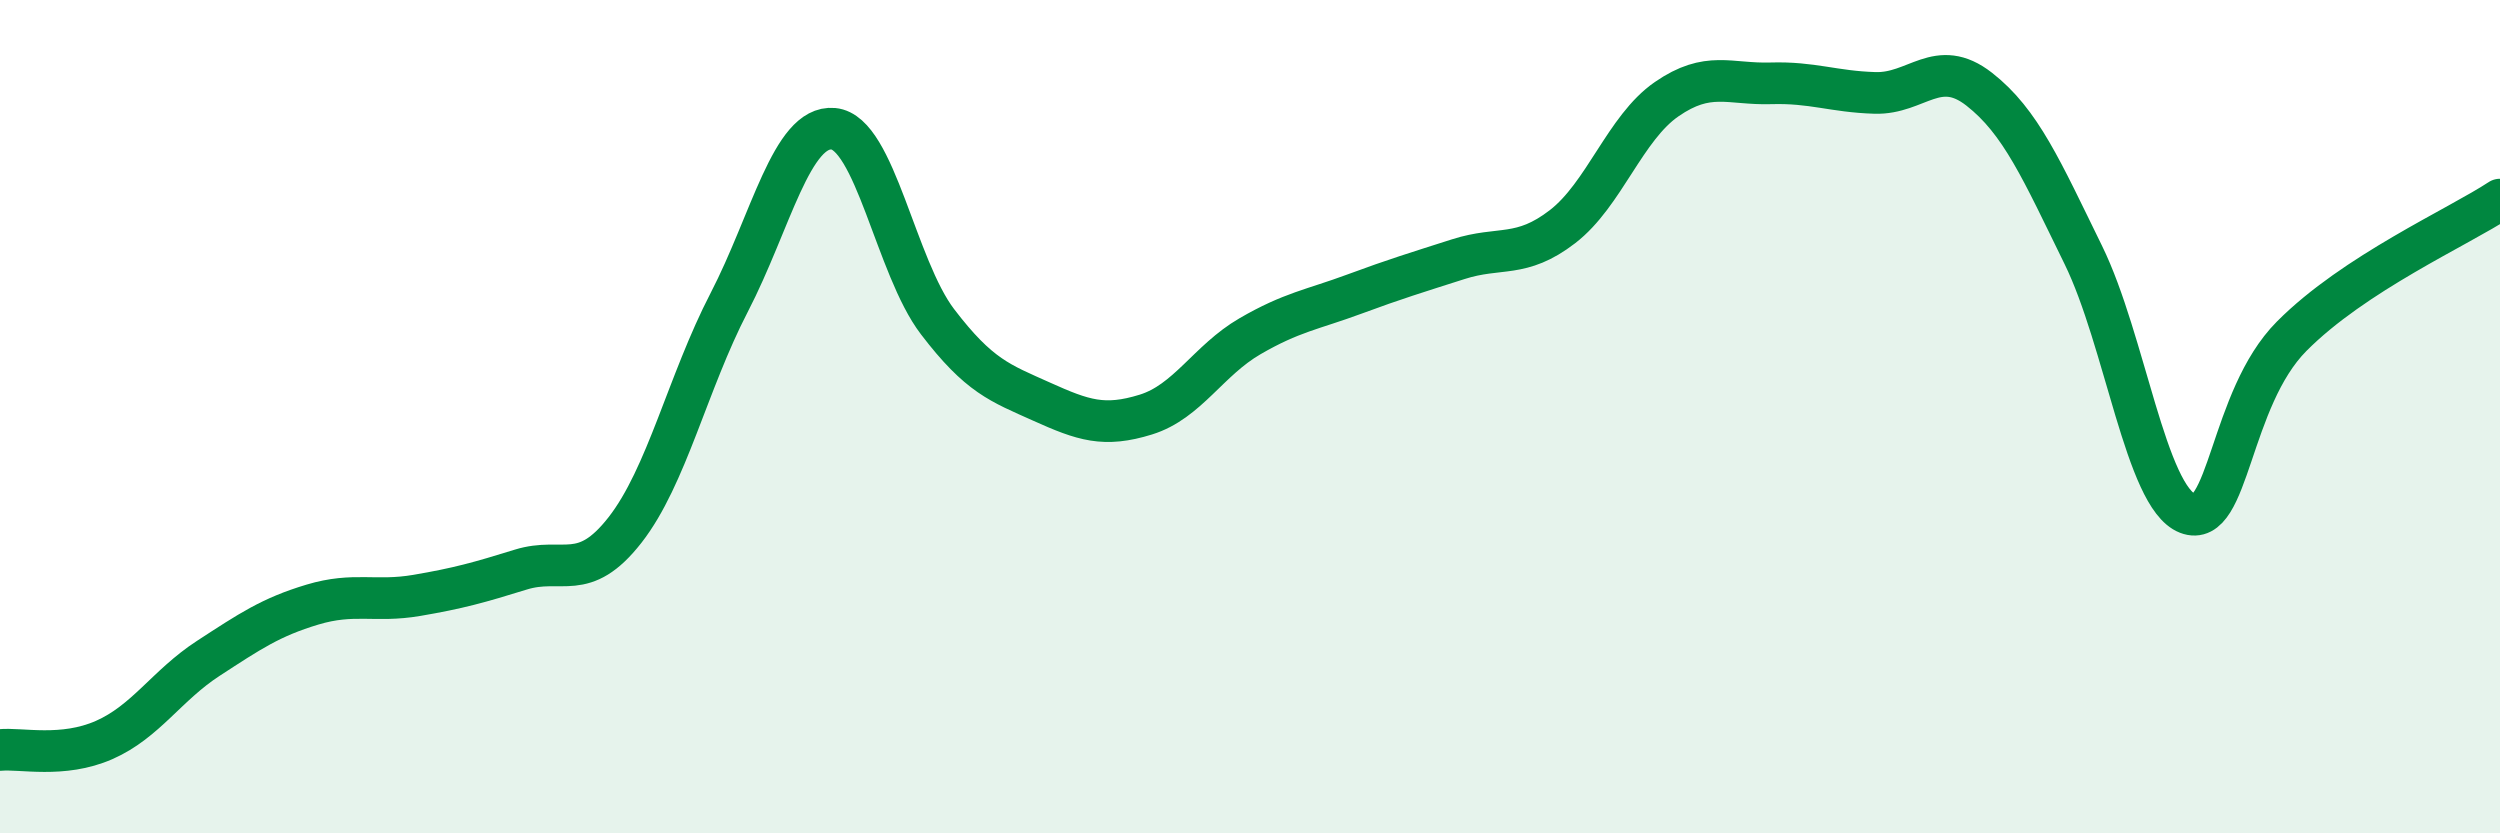
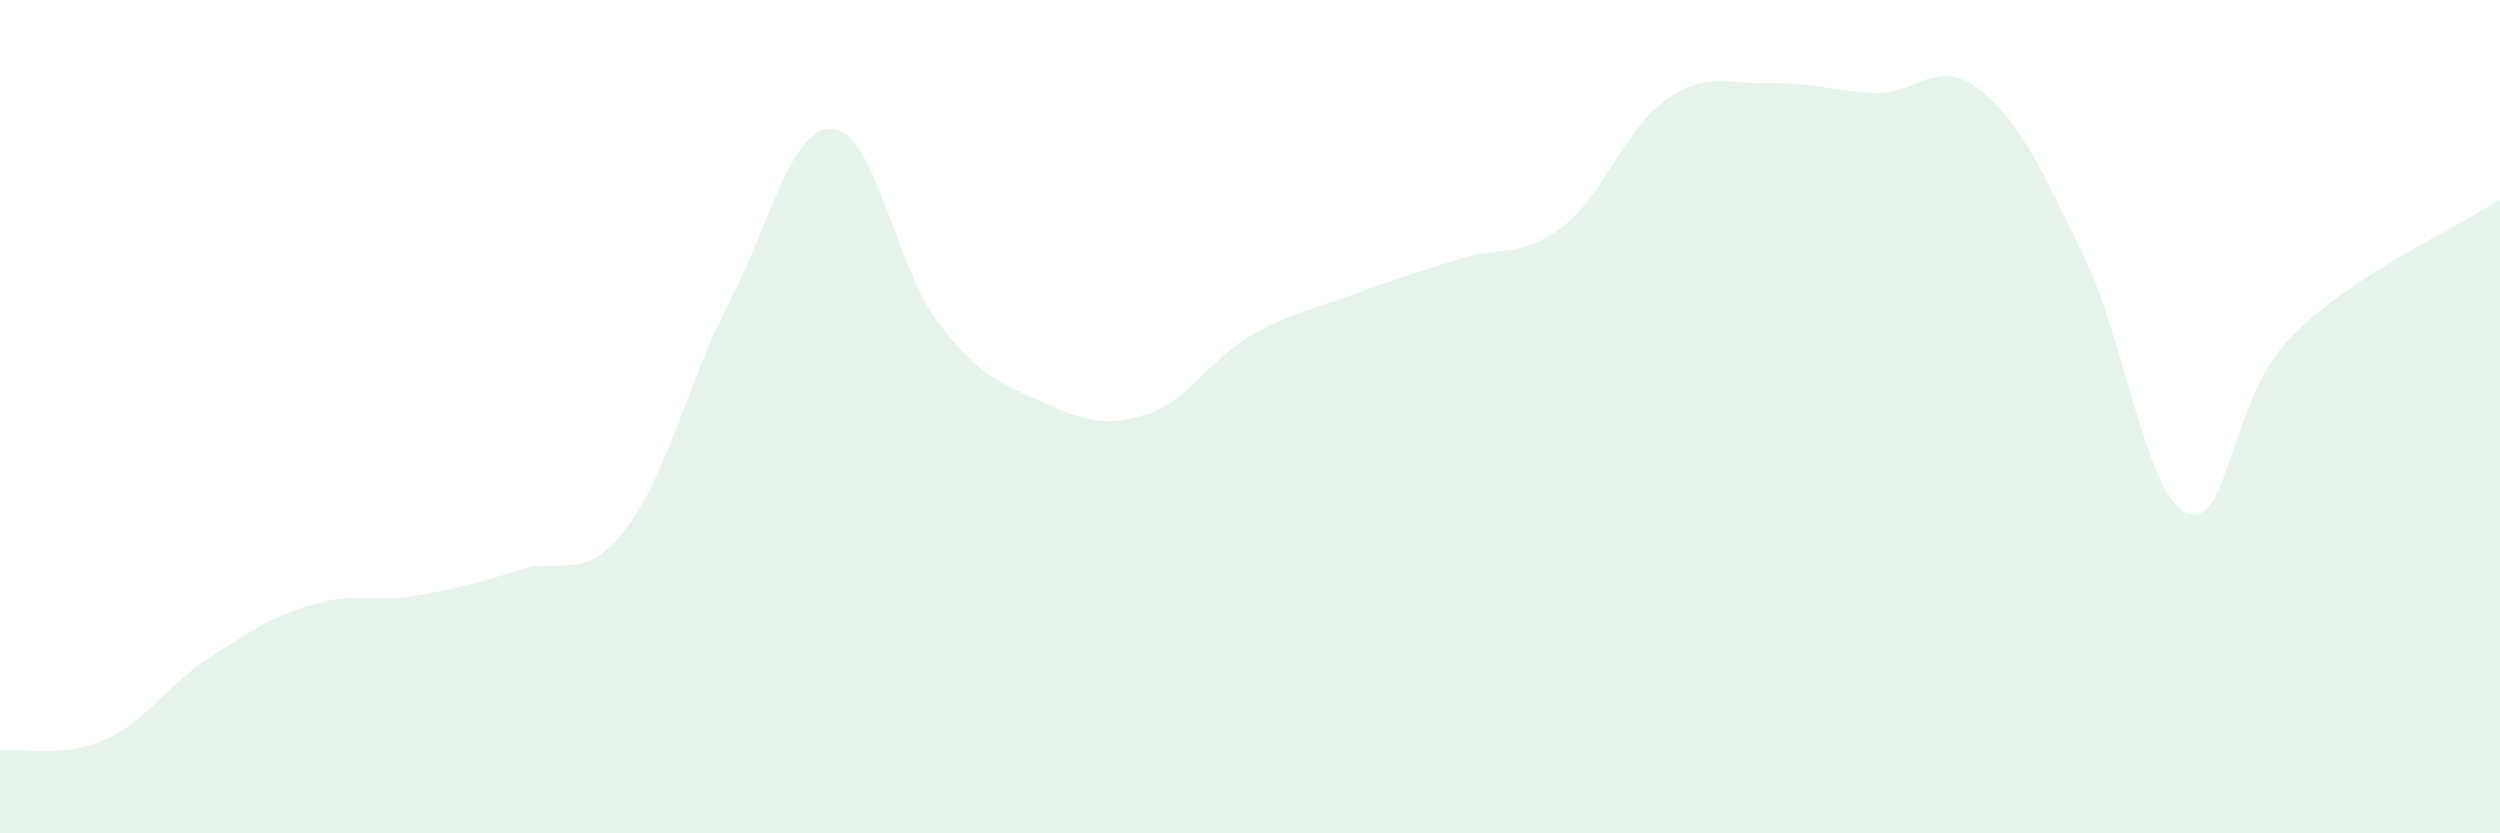
<svg xmlns="http://www.w3.org/2000/svg" width="60" height="20" viewBox="0 0 60 20">
  <path d="M 0,18 C 0.5,17.95 1.5,18.2 2.5,17.76 C 3.5,17.32 4,16.45 5,15.8 C 6,15.15 6.5,14.81 7.5,14.51 C 8.5,14.21 9,14.46 10,14.29 C 11,14.12 11.5,13.98 12.5,13.67 C 13.5,13.36 14,14 15,12.72 C 16,11.44 16.5,9.19 17.5,7.26 C 18.5,5.33 19,3 20,3.09 C 21,3.18 21.5,6.41 22.5,7.72 C 23.5,9.03 24,9.19 25,9.64 C 26,10.09 26.5,10.26 27.5,9.95 C 28.5,9.64 29,8.65 30,8.07 C 31,7.49 31.5,7.43 32.5,7.06 C 33.5,6.69 34,6.54 35,6.22 C 36,5.9 36.5,6.21 37.5,5.44 C 38.5,4.67 39,3.07 40,2.38 C 41,1.69 41.5,2.03 42.5,2 C 43.5,1.97 44,2.2 45,2.23 C 46,2.26 46.5,1.36 47.5,2.14 C 48.5,2.92 49,4.08 50,6.12 C 51,8.16 51.5,11.93 52.5,12.32 C 53.5,12.71 53.5,9.58 55,8.07 C 56.5,6.56 59,5.45 60,4.79L60 20L0 20Z" fill="#008740" opacity="0.1" stroke-linecap="round" stroke-linejoin="round" />
-   <path d="M 0,18 C 0.5,17.95 1.5,18.2 2.5,17.76 C 3.5,17.32 4,16.45 5,15.8 C 6,15.15 6.5,14.81 7.5,14.51 C 8.5,14.21 9,14.46 10,14.29 C 11,14.12 11.5,13.98 12.5,13.67 C 13.5,13.36 14,14 15,12.72 C 16,11.44 16.5,9.19 17.5,7.26 C 18.5,5.33 19,3 20,3.09 C 21,3.18 21.5,6.41 22.5,7.72 C 23.5,9.03 24,9.19 25,9.64 C 26,10.09 26.5,10.26 27.5,9.95 C 28.5,9.64 29,8.65 30,8.07 C 31,7.49 31.5,7.43 32.5,7.06 C 33.5,6.69 34,6.54 35,6.22 C 36,5.9 36.5,6.21 37.5,5.44 C 38.5,4.67 39,3.07 40,2.38 C 41,1.69 41.5,2.03 42.5,2 C 43.5,1.97 44,2.2 45,2.23 C 46,2.26 46.5,1.36 47.5,2.14 C 48.5,2.92 49,4.08 50,6.12 C 51,8.16 51.5,11.93 52.5,12.32 C 53.5,12.71 53.5,9.58 55,8.07 C 56.5,6.56 59,5.45 60,4.79" stroke="#008740" stroke-width="1" fill="none" stroke-linecap="round" stroke-linejoin="round" />
</svg>